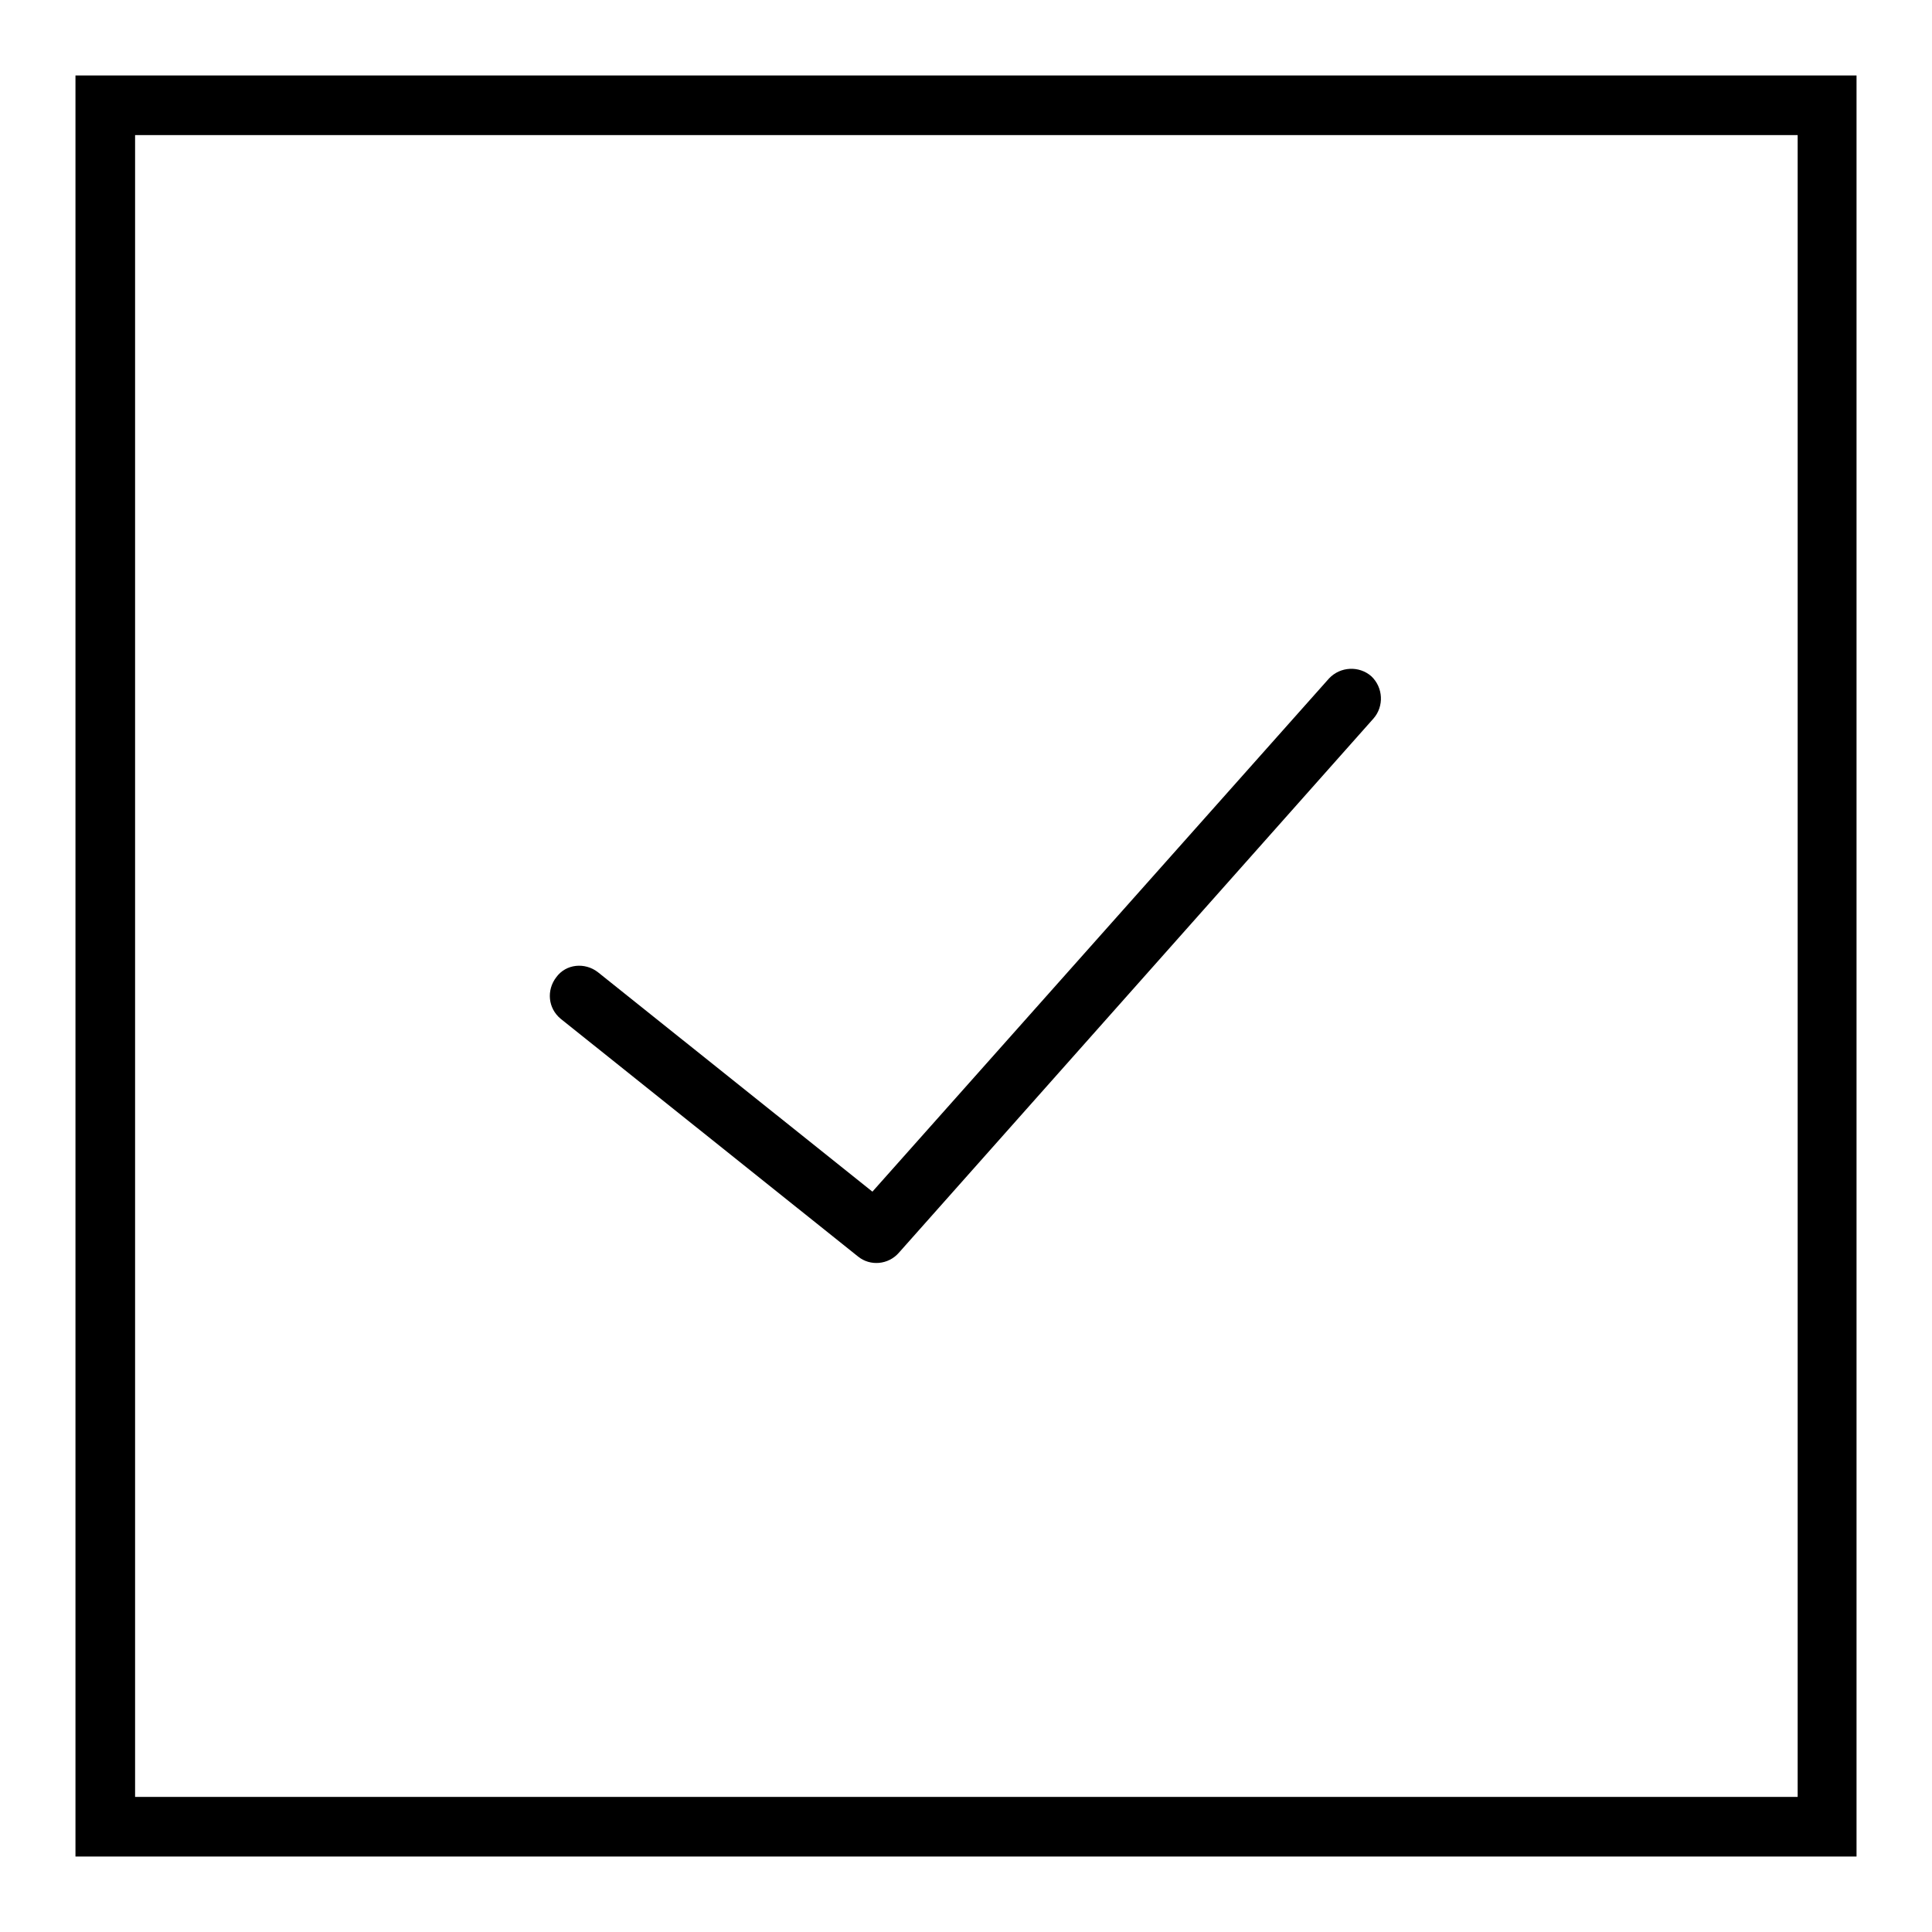
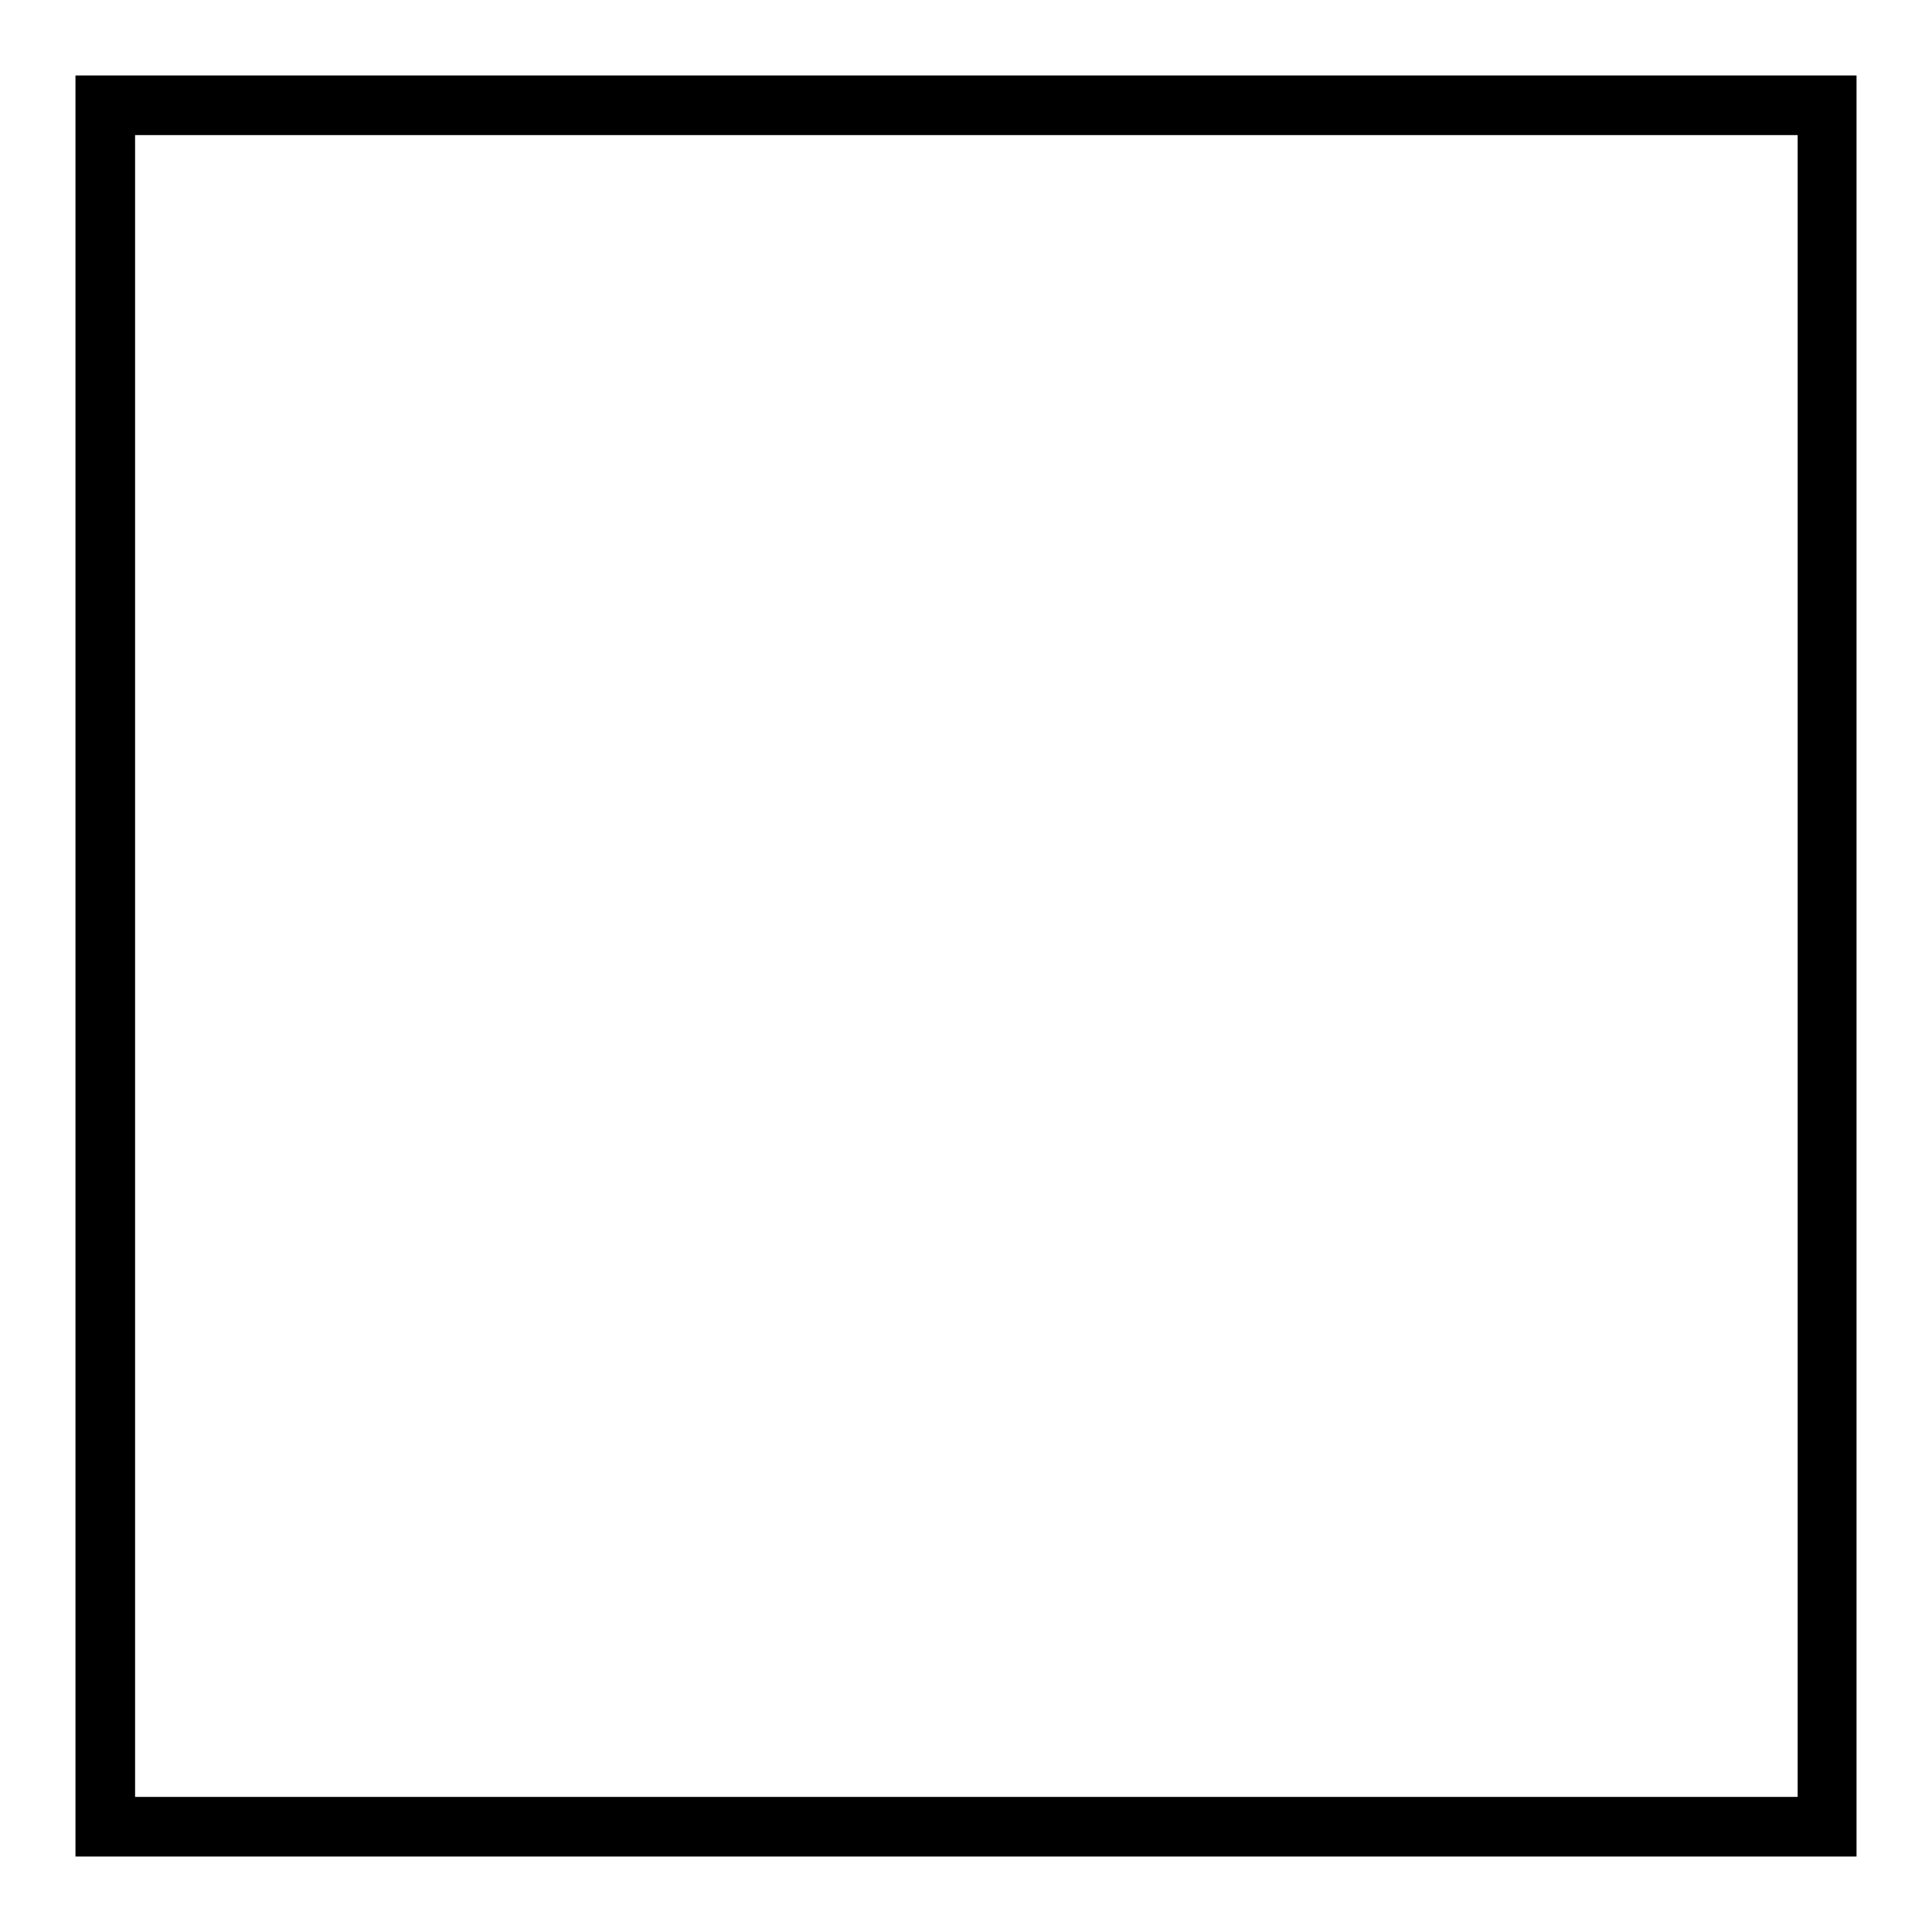
<svg xmlns="http://www.w3.org/2000/svg" version="1.1" x="0px" y="0px" viewBox="0 0 256 256" enable-background="new 0 0 256 256" xml:space="preserve">
  <g>
-     <path fill="#000000" d="M113.7,166.5c1.6,1.3,4,1.1,5.4-0.5l62.9-70.8c1.4-1.6,1.3-4.1-0.3-5.6c-1.6-1.4-4.1-1.3-5.6,0.3l-60.5,68 l-36.4-29.1c-1.7-1.3-4.2-1.1-5.5,0.7c-1.3,1.7-1.1,4.1,0.6,5.5L113.7,166.5L113.7,166.5z" />
    <path fill="#000000" d="M10,10v236h236V10H10z M238.1,238.1H17.9V17.9h220.3V238.1L238.1,238.1z" />
  </g>
</svg>